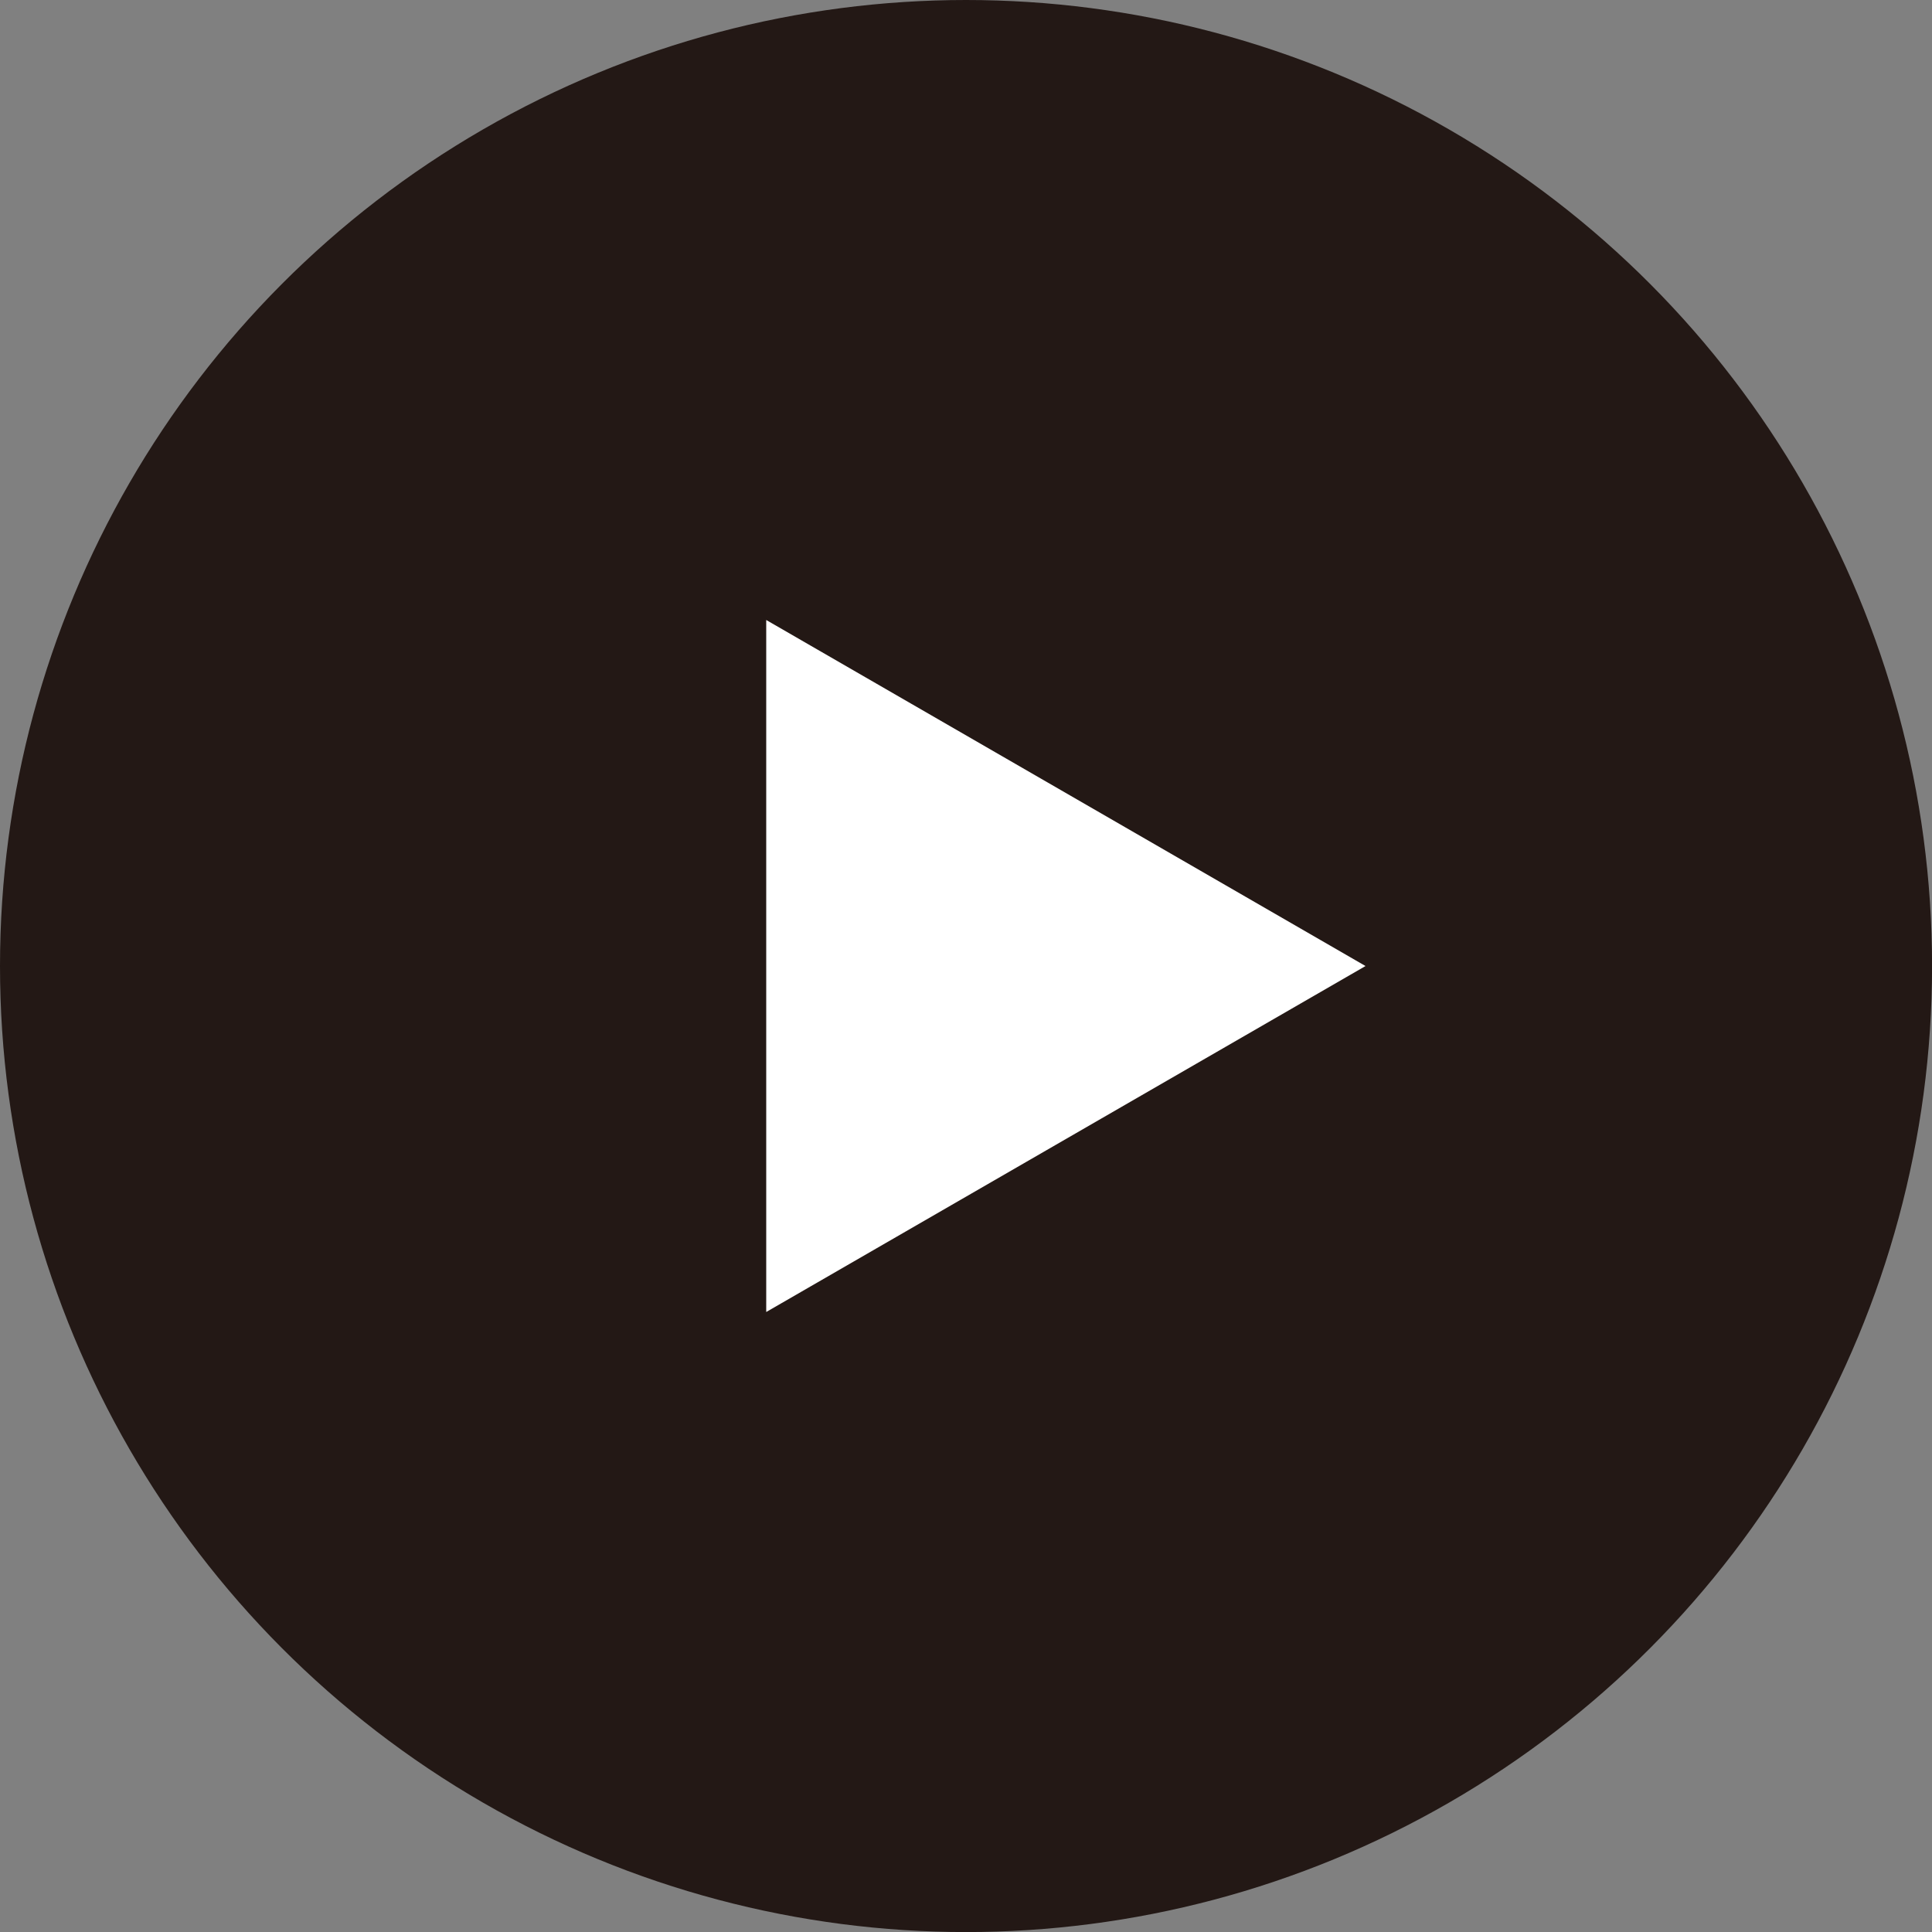
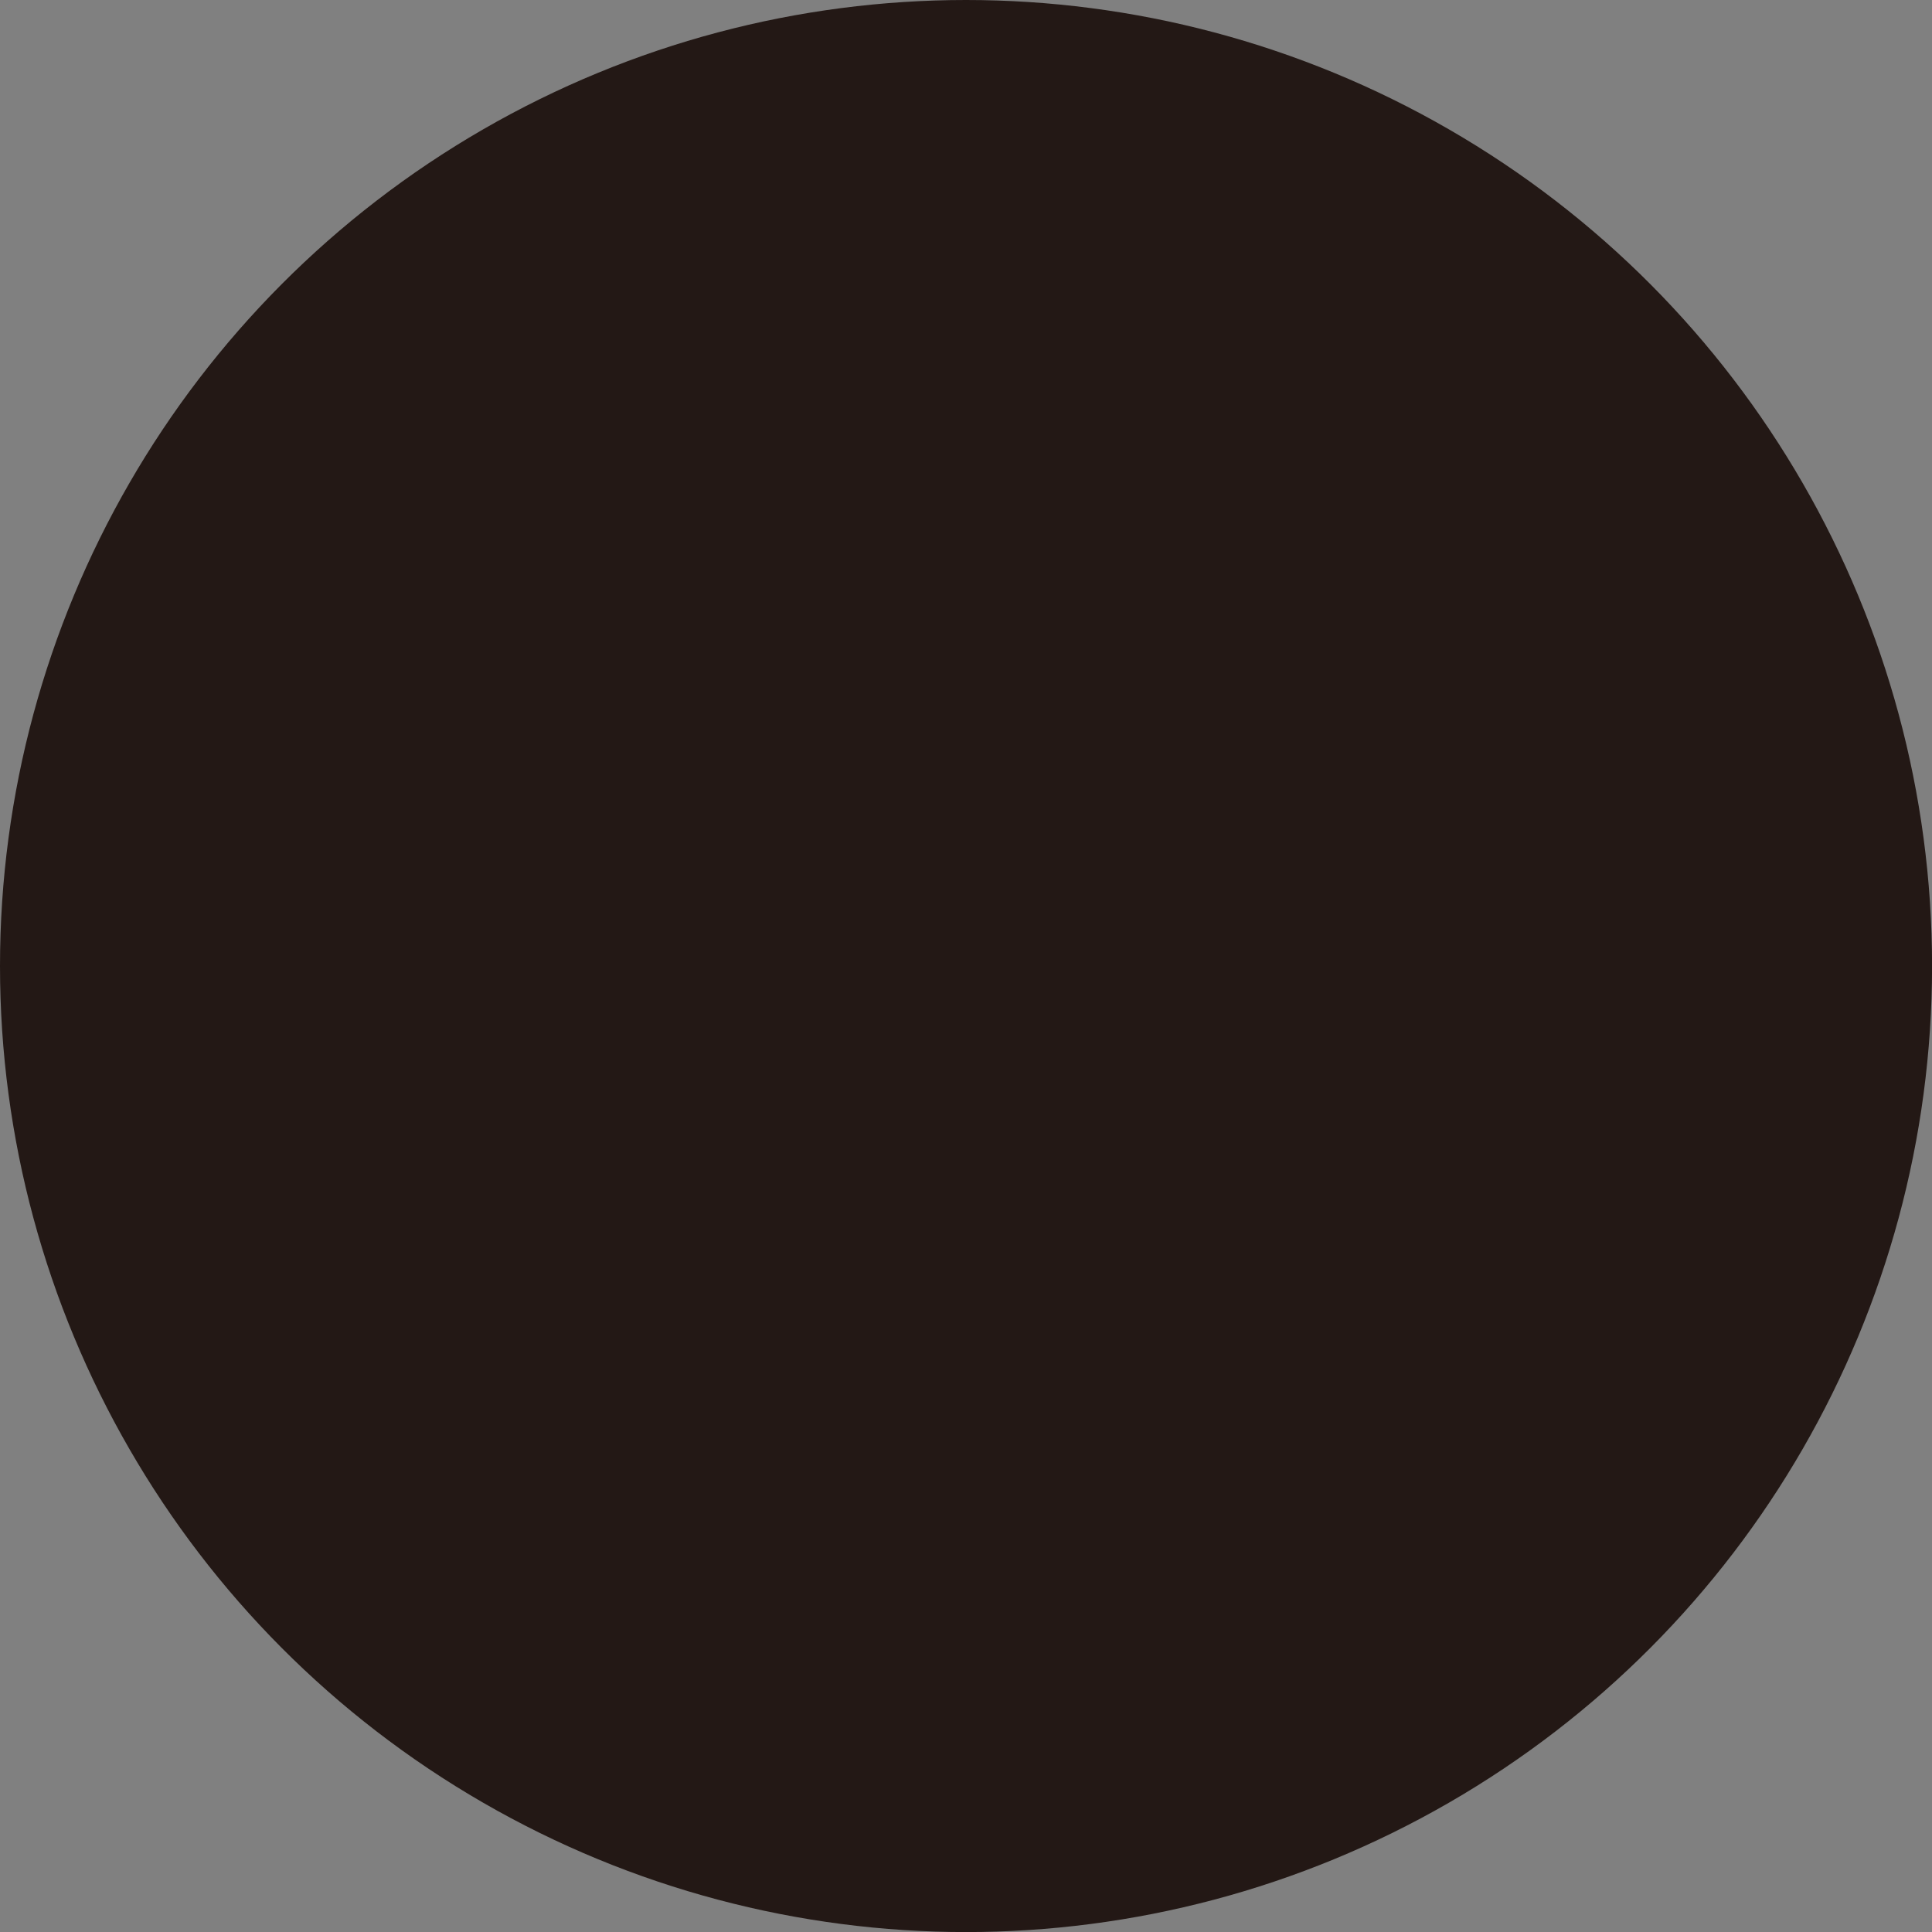
<svg xmlns="http://www.w3.org/2000/svg" xml:space="preserve" width="31.009" height="31.009" style="enable-background:new 0 0 31.009 31.009">
  <rect width="100%" height="100%" fill="#808080" stroke="none" />
  <circle cx="15.505" cy="15.505" r="15.505" style="fill:#231815" />
-   <path d="m21.917 15.505-9.619 5.553V9.951z" style="fill:#fff" />
</svg>